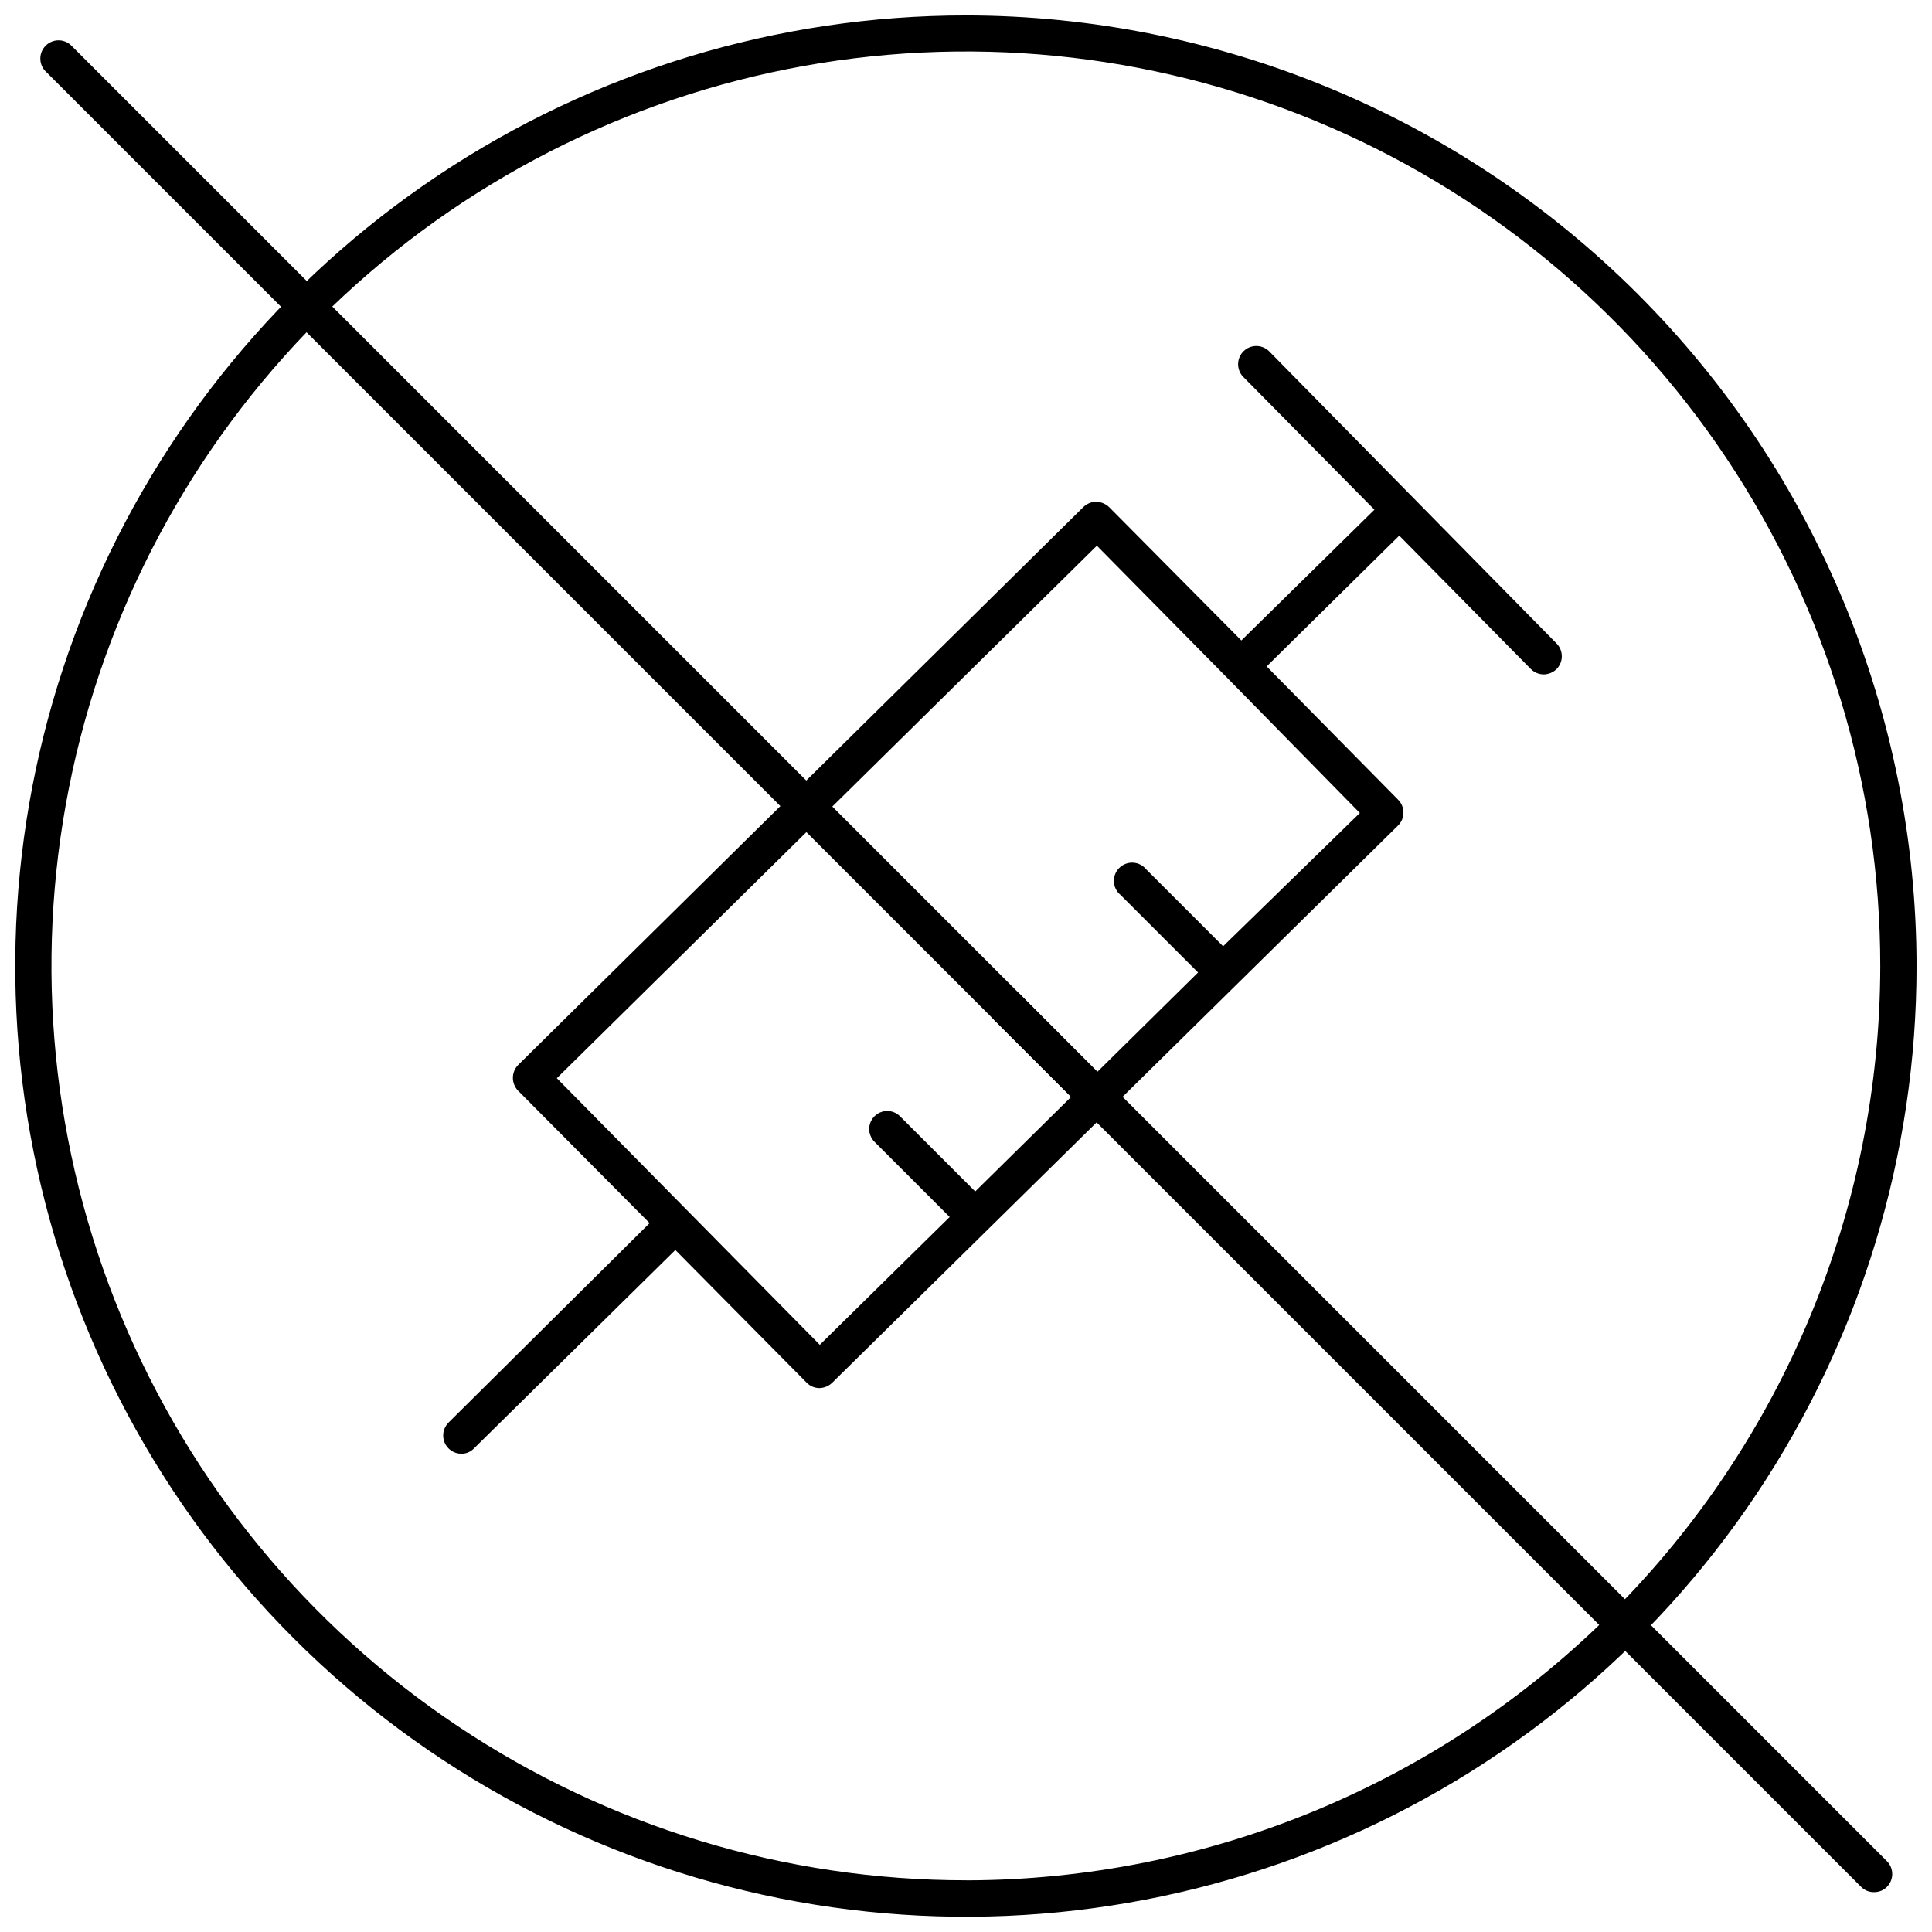
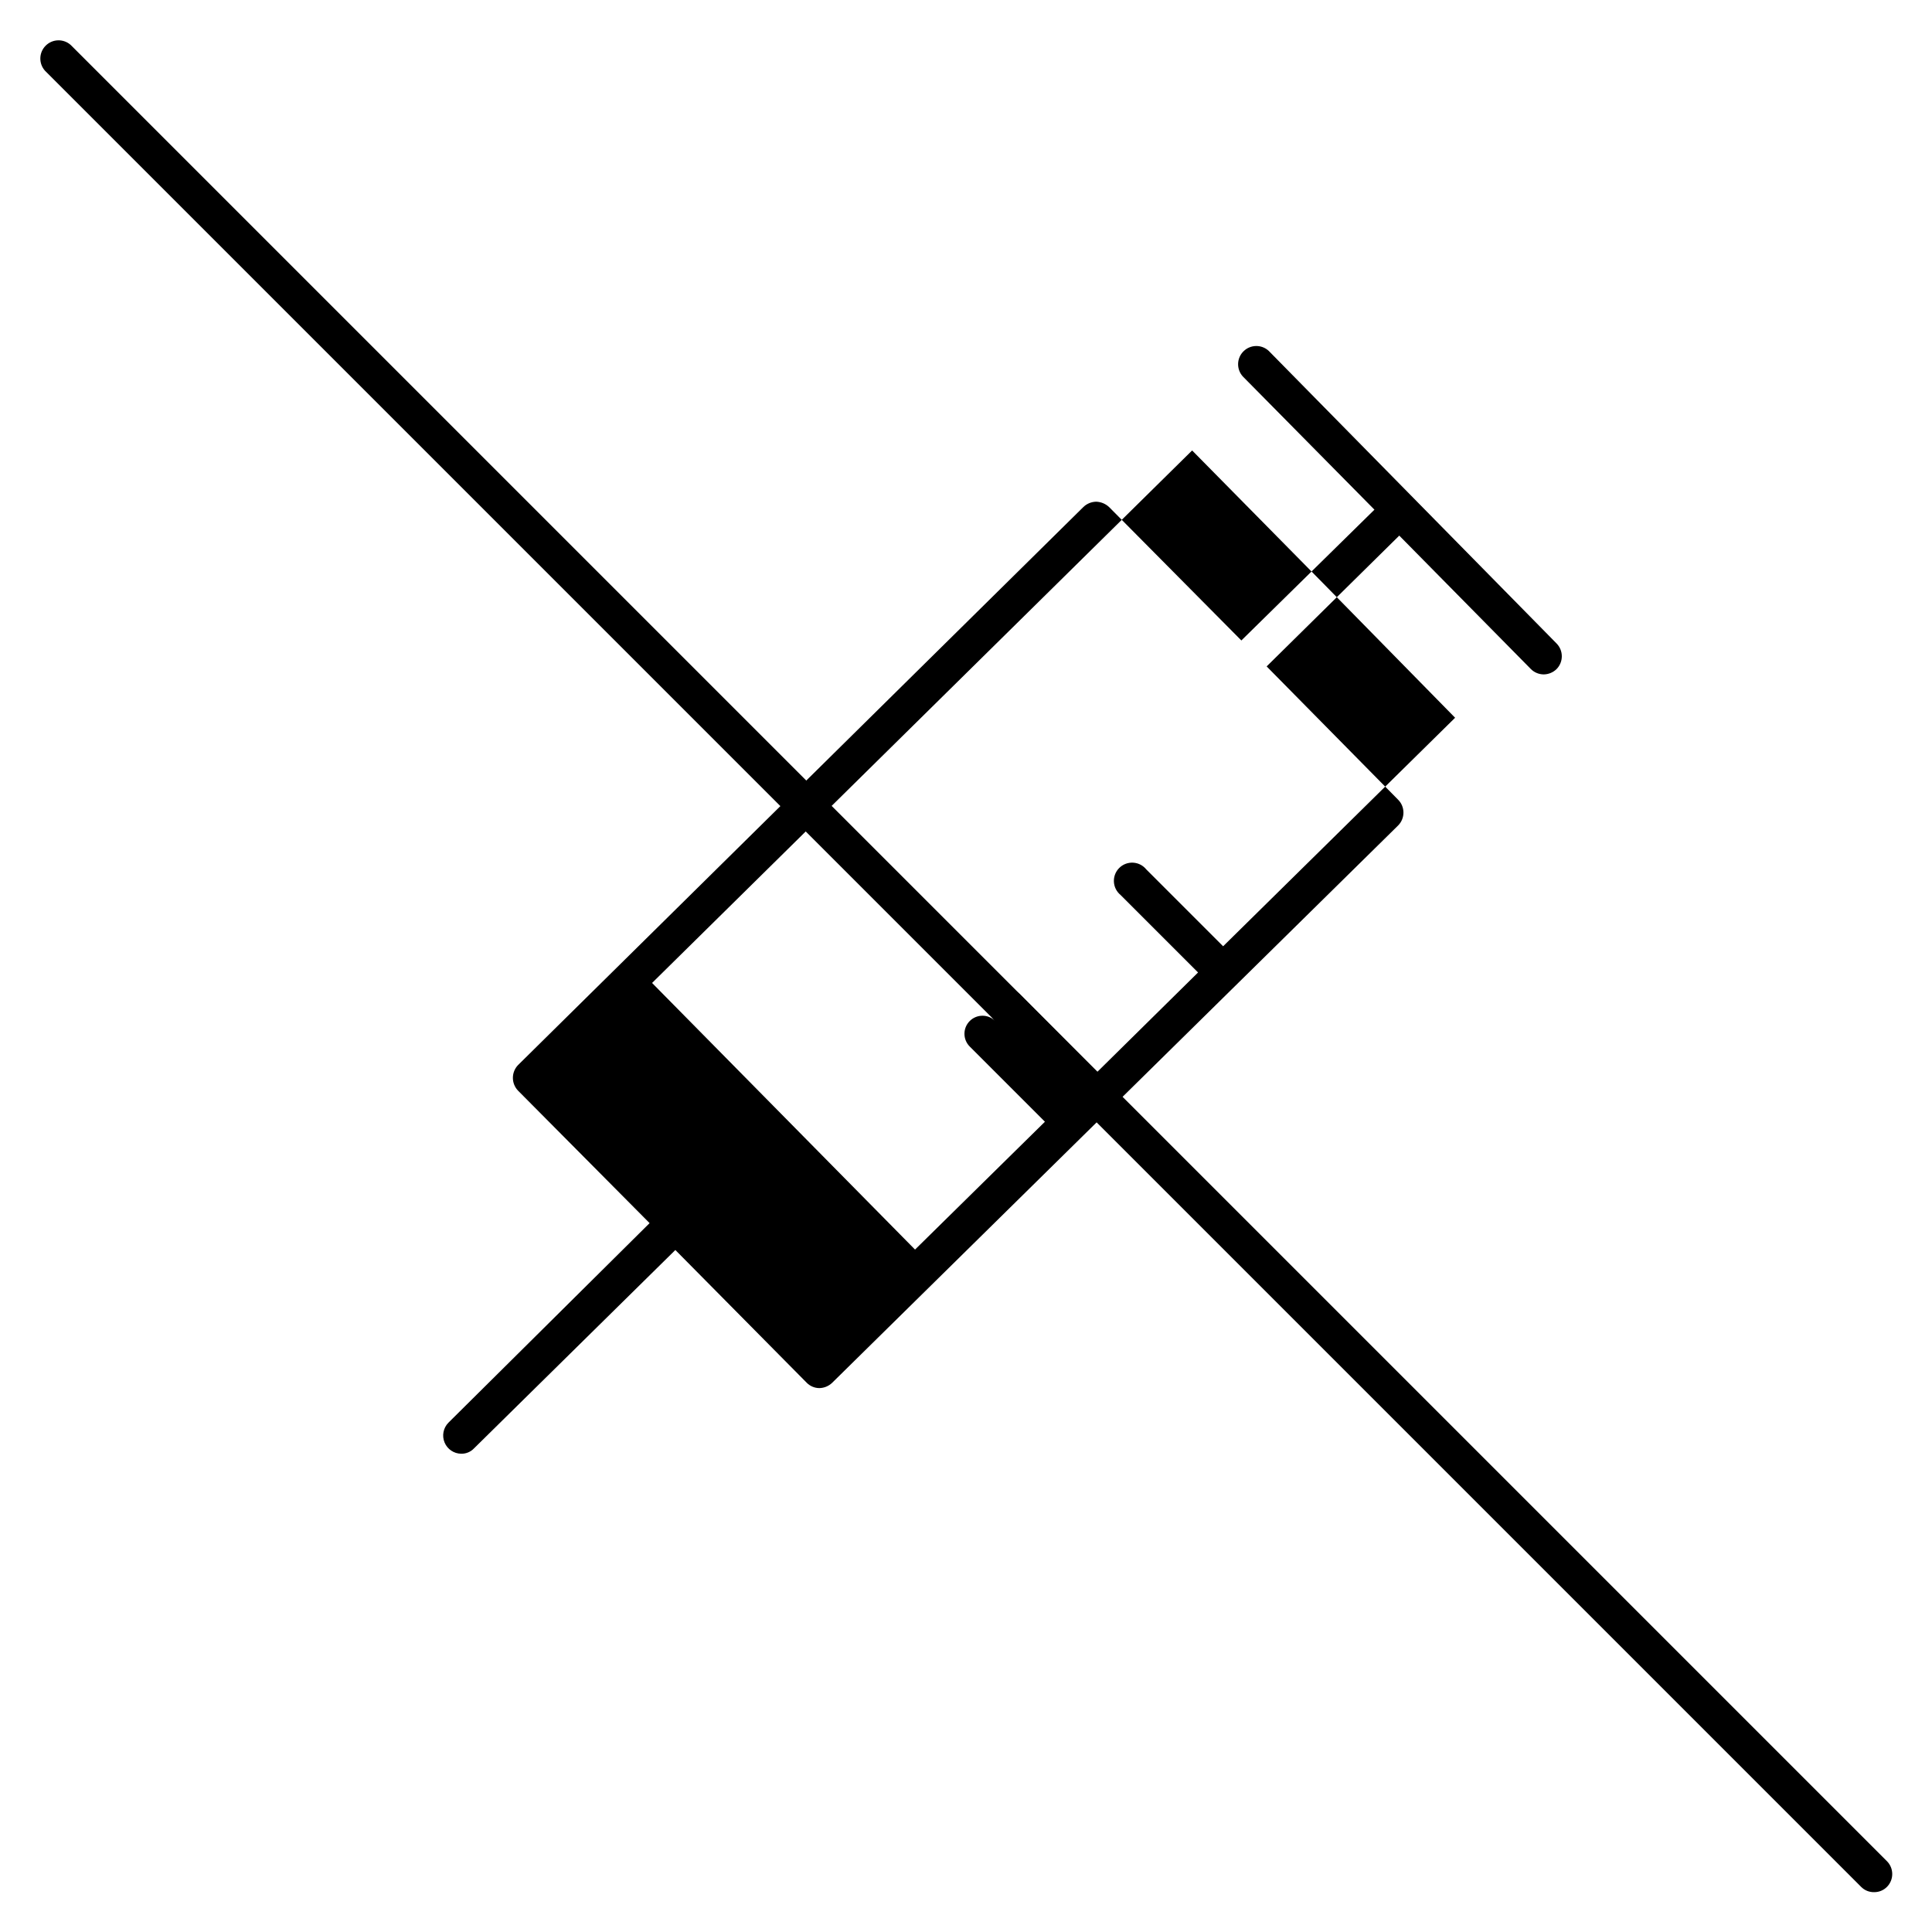
<svg xmlns="http://www.w3.org/2000/svg" width="800px" height="800px" version="1.1" viewBox="144 144 512 512">
  <defs>
    <clipPath id="a">
-       <path d="m148.09 148.09h503.81v503.81h-503.81z" />
-     </clipPath>
+       </clipPath>
  </defs>
  <g clip-path="url(#a)">
    <path d="m400.03 148.09c-49.828-0.012-98.543 14.754-139.98 42.43-41.438 27.676-73.738 67.02-92.816 113.05-19.074 46.035-24.074 96.691-14.359 145.57 9.715 48.875 33.703 93.773 68.934 129.01 35.234 35.238 80.121 59.238 129 68.965 48.871 9.727 99.531 4.742 145.57-14.324 46.039-19.066 85.387-51.359 113.07-92.789 27.684-41.434 42.461-90.145 42.461-139.98-0.062-66.785-26.617-130.82-73.84-178.05-47.219-47.23-111.25-73.805-178.04-73.883zm0 494.21c-47.934 0.012-94.793-14.191-134.66-40.812-39.859-26.625-70.93-64.473-89.277-108.75-18.352-44.285-23.152-93.016-13.805-140.03 9.348-47.016 32.43-90.199 66.324-124.09s77.078-56.977 124.09-66.324c47.012-9.348 95.742-4.547 140.03 13.805 44.281 18.348 82.129 49.418 108.75 89.277 26.621 39.863 40.824 86.723 40.812 134.66-0.078 64.23-25.629 125.81-71.047 171.23-45.418 45.418-107 70.969-171.23 71.047z" />
  </g>
-   <path d="m480.22 236.98c-1.895-1.75-4.824-1.703-6.664 0.102-1.84 1.805-1.934 4.738-0.219 6.66l34.902 35.328-35.266 34.66-35.023-35.324c-0.934-0.891-2.156-1.406-3.445-1.449-1.262 0.02-2.469 0.516-3.379 1.387l-149.82 147.89c-1.848 1.898-1.848 4.922 0 6.82l34.844 35.086-53.324 52.898c-1.352 1.383-1.754 3.438-1.016 5.223 0.734 1.789 2.465 2.965 4.398 2.992 1.273 0.031 2.5-0.473 3.383-1.391l53.383-52.598 34.781 35.148c0.883 0.918 2.106 1.441 3.383 1.449 1.262-0.023 2.469-0.52 3.379-1.391l150-147.71c1.879-1.887 1.879-4.938 0-6.824l-34.844-35.328 35.145-34.664 34.844 35.328v0.004c0.906 0.922 2.148 1.445 3.441 1.449 1.266-0.016 2.473-0.512 3.383-1.391 1.879-1.887 1.879-4.938 0-6.824zm-12.078 157.79-20.352-20.352v0.004c-0.855-1.07-2.125-1.727-3.492-1.805-1.367-0.078-2.707 0.426-3.68 1.391-0.973 0.965-1.488 2.297-1.422 3.664 0.066 1.371 0.711 2.648 1.773 3.512l20.531 20.531-26.75 26.391-20.172-20.352c-0.887-0.98-2.141-1.555-3.461-1.586-1.324-0.031-2.602 0.48-3.535 1.414-0.934 0.934-1.445 2.211-1.414 3.535 0.031 1.32 0.605 2.574 1.586 3.461l20.109 20.109-25.422 25.062-19.93-19.93c-1.867-1.867-4.894-1.867-6.762 0-1.867 1.867-1.867 4.894 0 6.762l19.926 19.93-34.422 33.879-69.688-70.656 143.12-141.12 34.844 35.328 34.848 35.508z" />
+   <path d="m480.22 236.98c-1.895-1.75-4.824-1.703-6.664 0.102-1.84 1.805-1.934 4.738-0.219 6.66l34.902 35.328-35.266 34.66-35.023-35.324c-0.934-0.891-2.156-1.406-3.445-1.449-1.262 0.02-2.469 0.516-3.379 1.387l-149.82 147.89c-1.848 1.898-1.848 4.922 0 6.82l34.844 35.086-53.324 52.898c-1.352 1.383-1.754 3.438-1.016 5.223 0.734 1.789 2.465 2.965 4.398 2.992 1.273 0.031 2.5-0.473 3.383-1.391l53.383-52.598 34.781 35.148c0.883 0.918 2.106 1.441 3.383 1.449 1.262-0.023 2.469-0.52 3.379-1.391l150-147.71c1.879-1.887 1.879-4.938 0-6.824l-34.844-35.328 35.145-34.664 34.844 35.328v0.004c0.906 0.922 2.148 1.445 3.441 1.449 1.266-0.016 2.473-0.512 3.383-1.391 1.879-1.887 1.879-4.938 0-6.824zm-12.078 157.79-20.352-20.352v0.004c-0.855-1.07-2.125-1.727-3.492-1.805-1.367-0.078-2.707 0.426-3.68 1.391-0.973 0.965-1.488 2.297-1.422 3.664 0.066 1.371 0.711 2.648 1.773 3.512l20.531 20.531-26.75 26.391-20.172-20.352c-0.887-0.98-2.141-1.555-3.461-1.586-1.324-0.031-2.602 0.48-3.535 1.414-0.934 0.934-1.445 2.211-1.414 3.535 0.031 1.32 0.605 2.574 1.586 3.461c-1.867-1.867-4.894-1.867-6.762 0-1.867 1.867-1.867 4.894 0 6.762l19.926 19.93-34.422 33.879-69.688-70.656 143.12-141.12 34.844 35.328 34.848 35.508z" />
  <path d="m640.67 645.44c-1.289 0.027-2.535-0.473-3.441-1.387l-481.29-481.29c-1.73-1.91-1.66-4.84 0.164-6.66 1.82-1.824 4.75-1.895 6.66-0.164l481.29 481.29c1.879 1.883 1.879 4.938 0 6.824-0.895 0.898-2.113 1.398-3.383 1.387z" />
</svg>